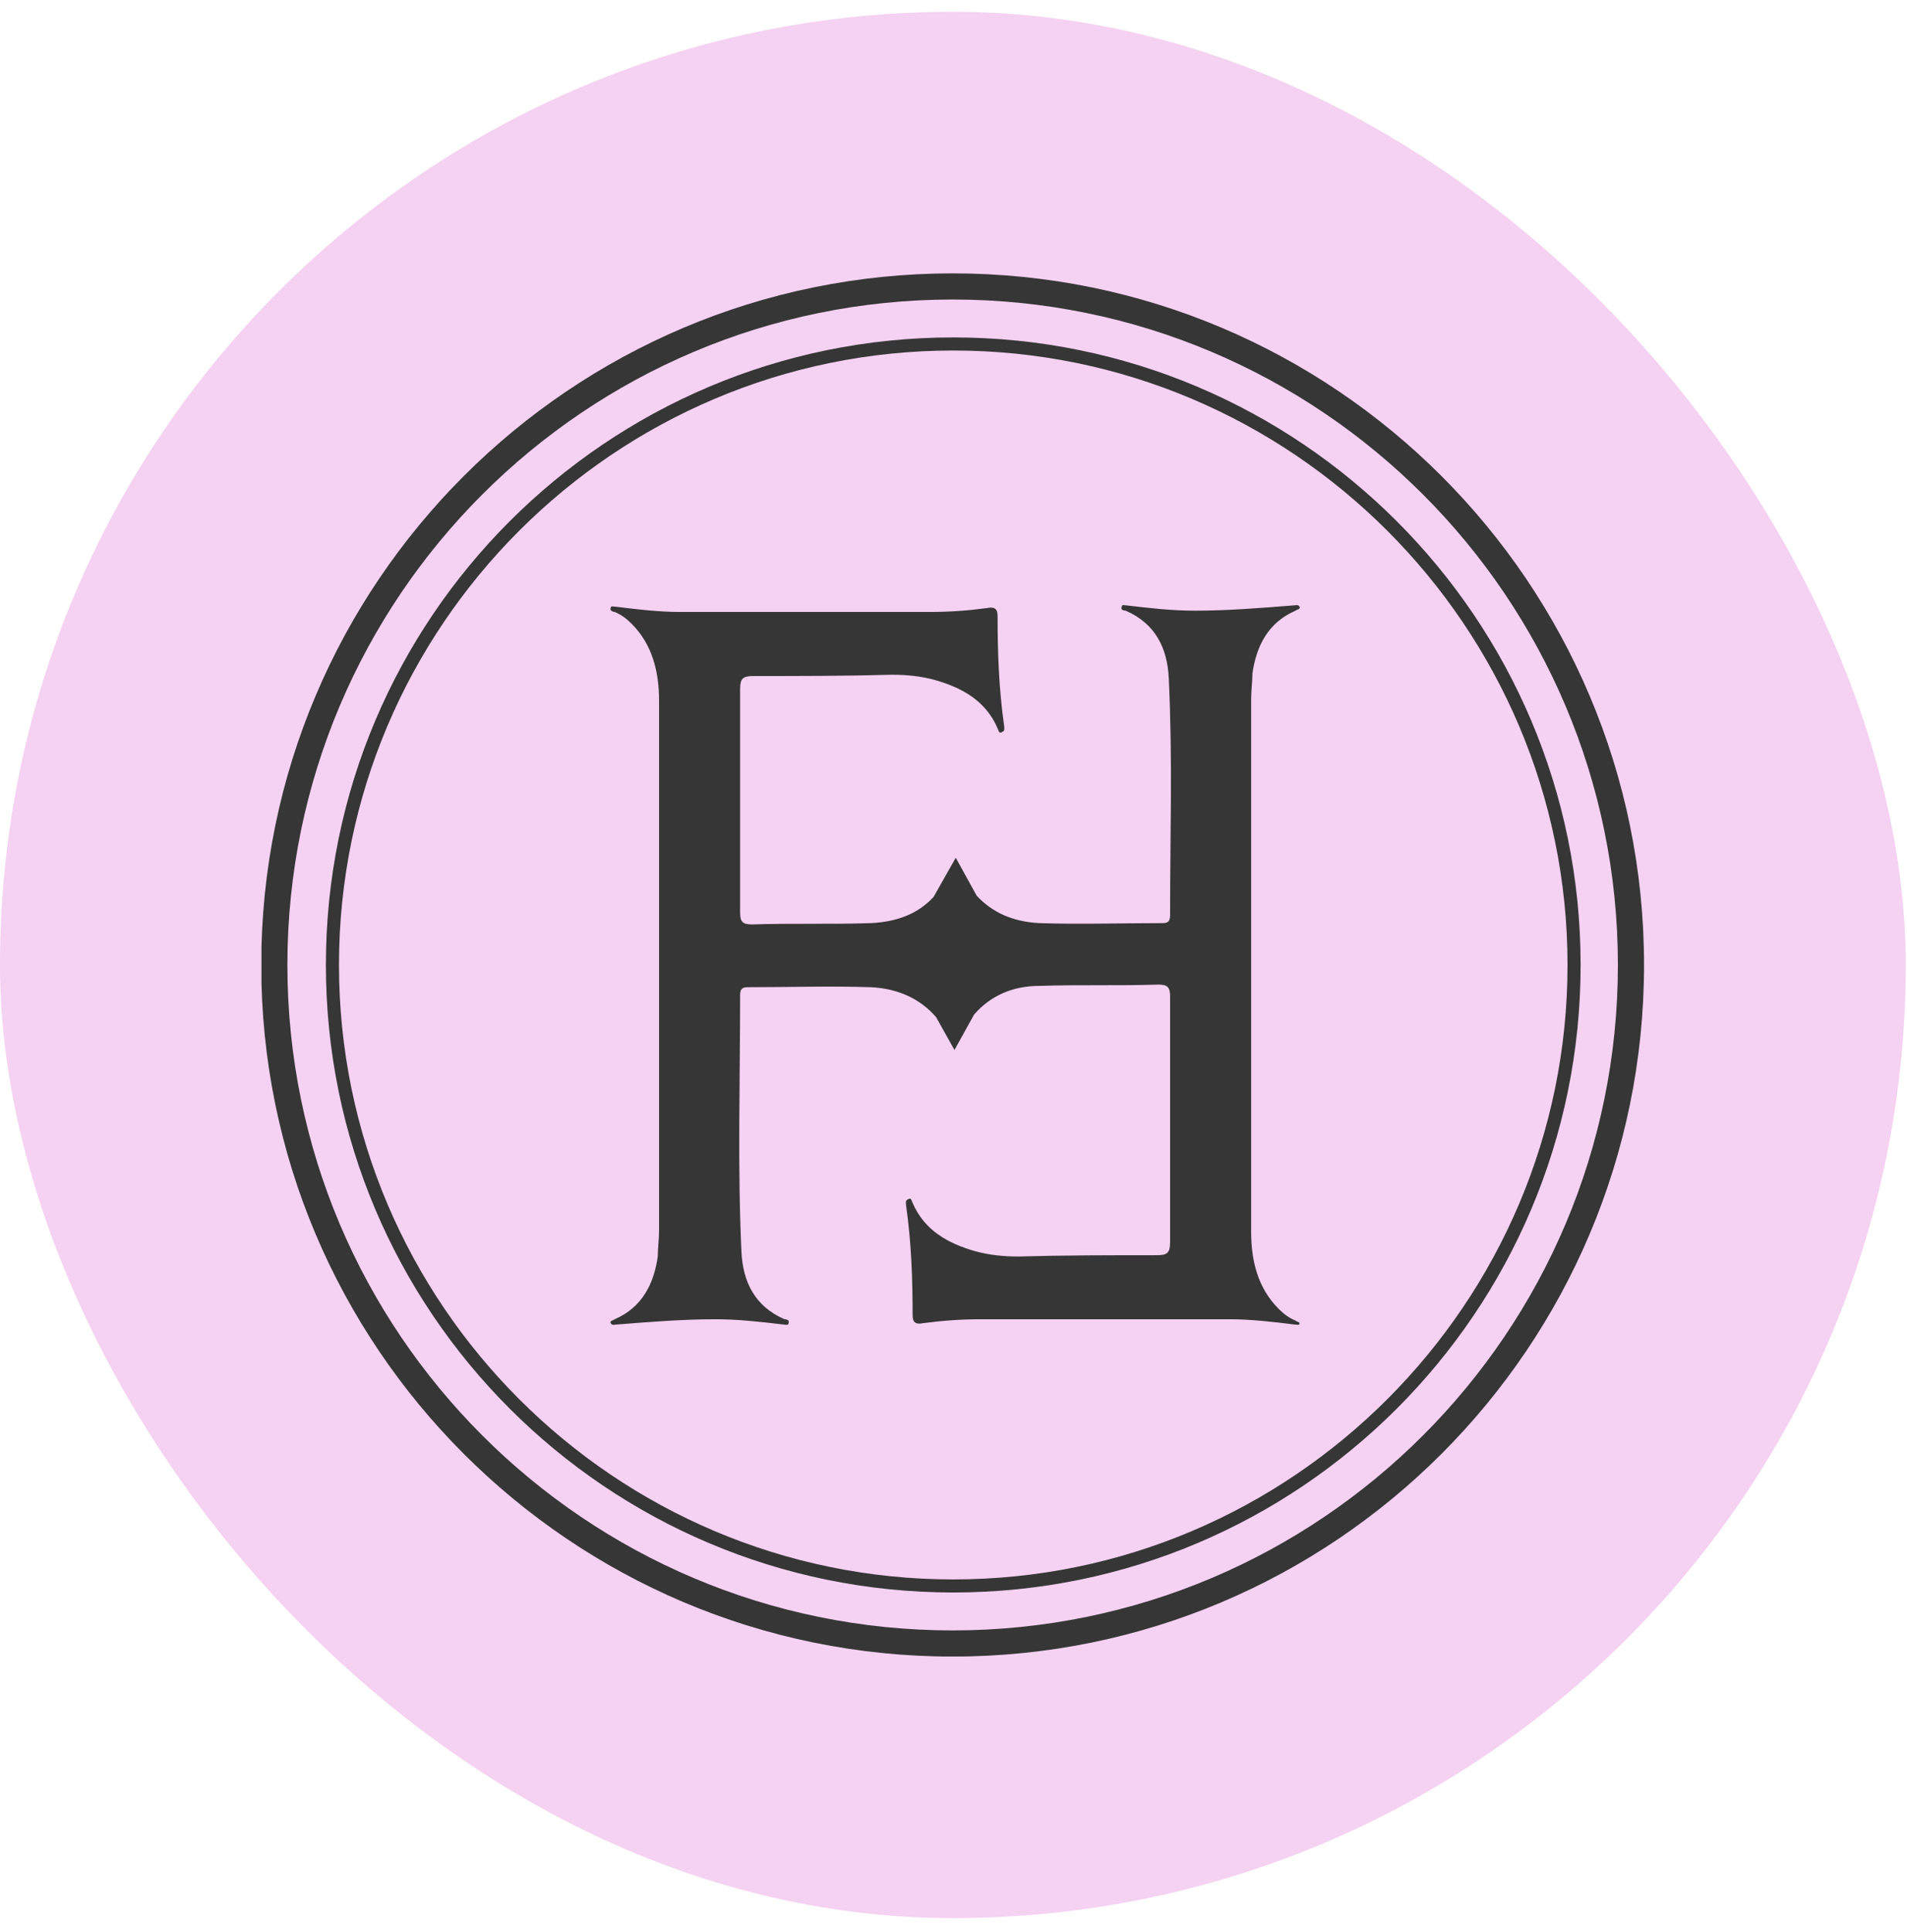
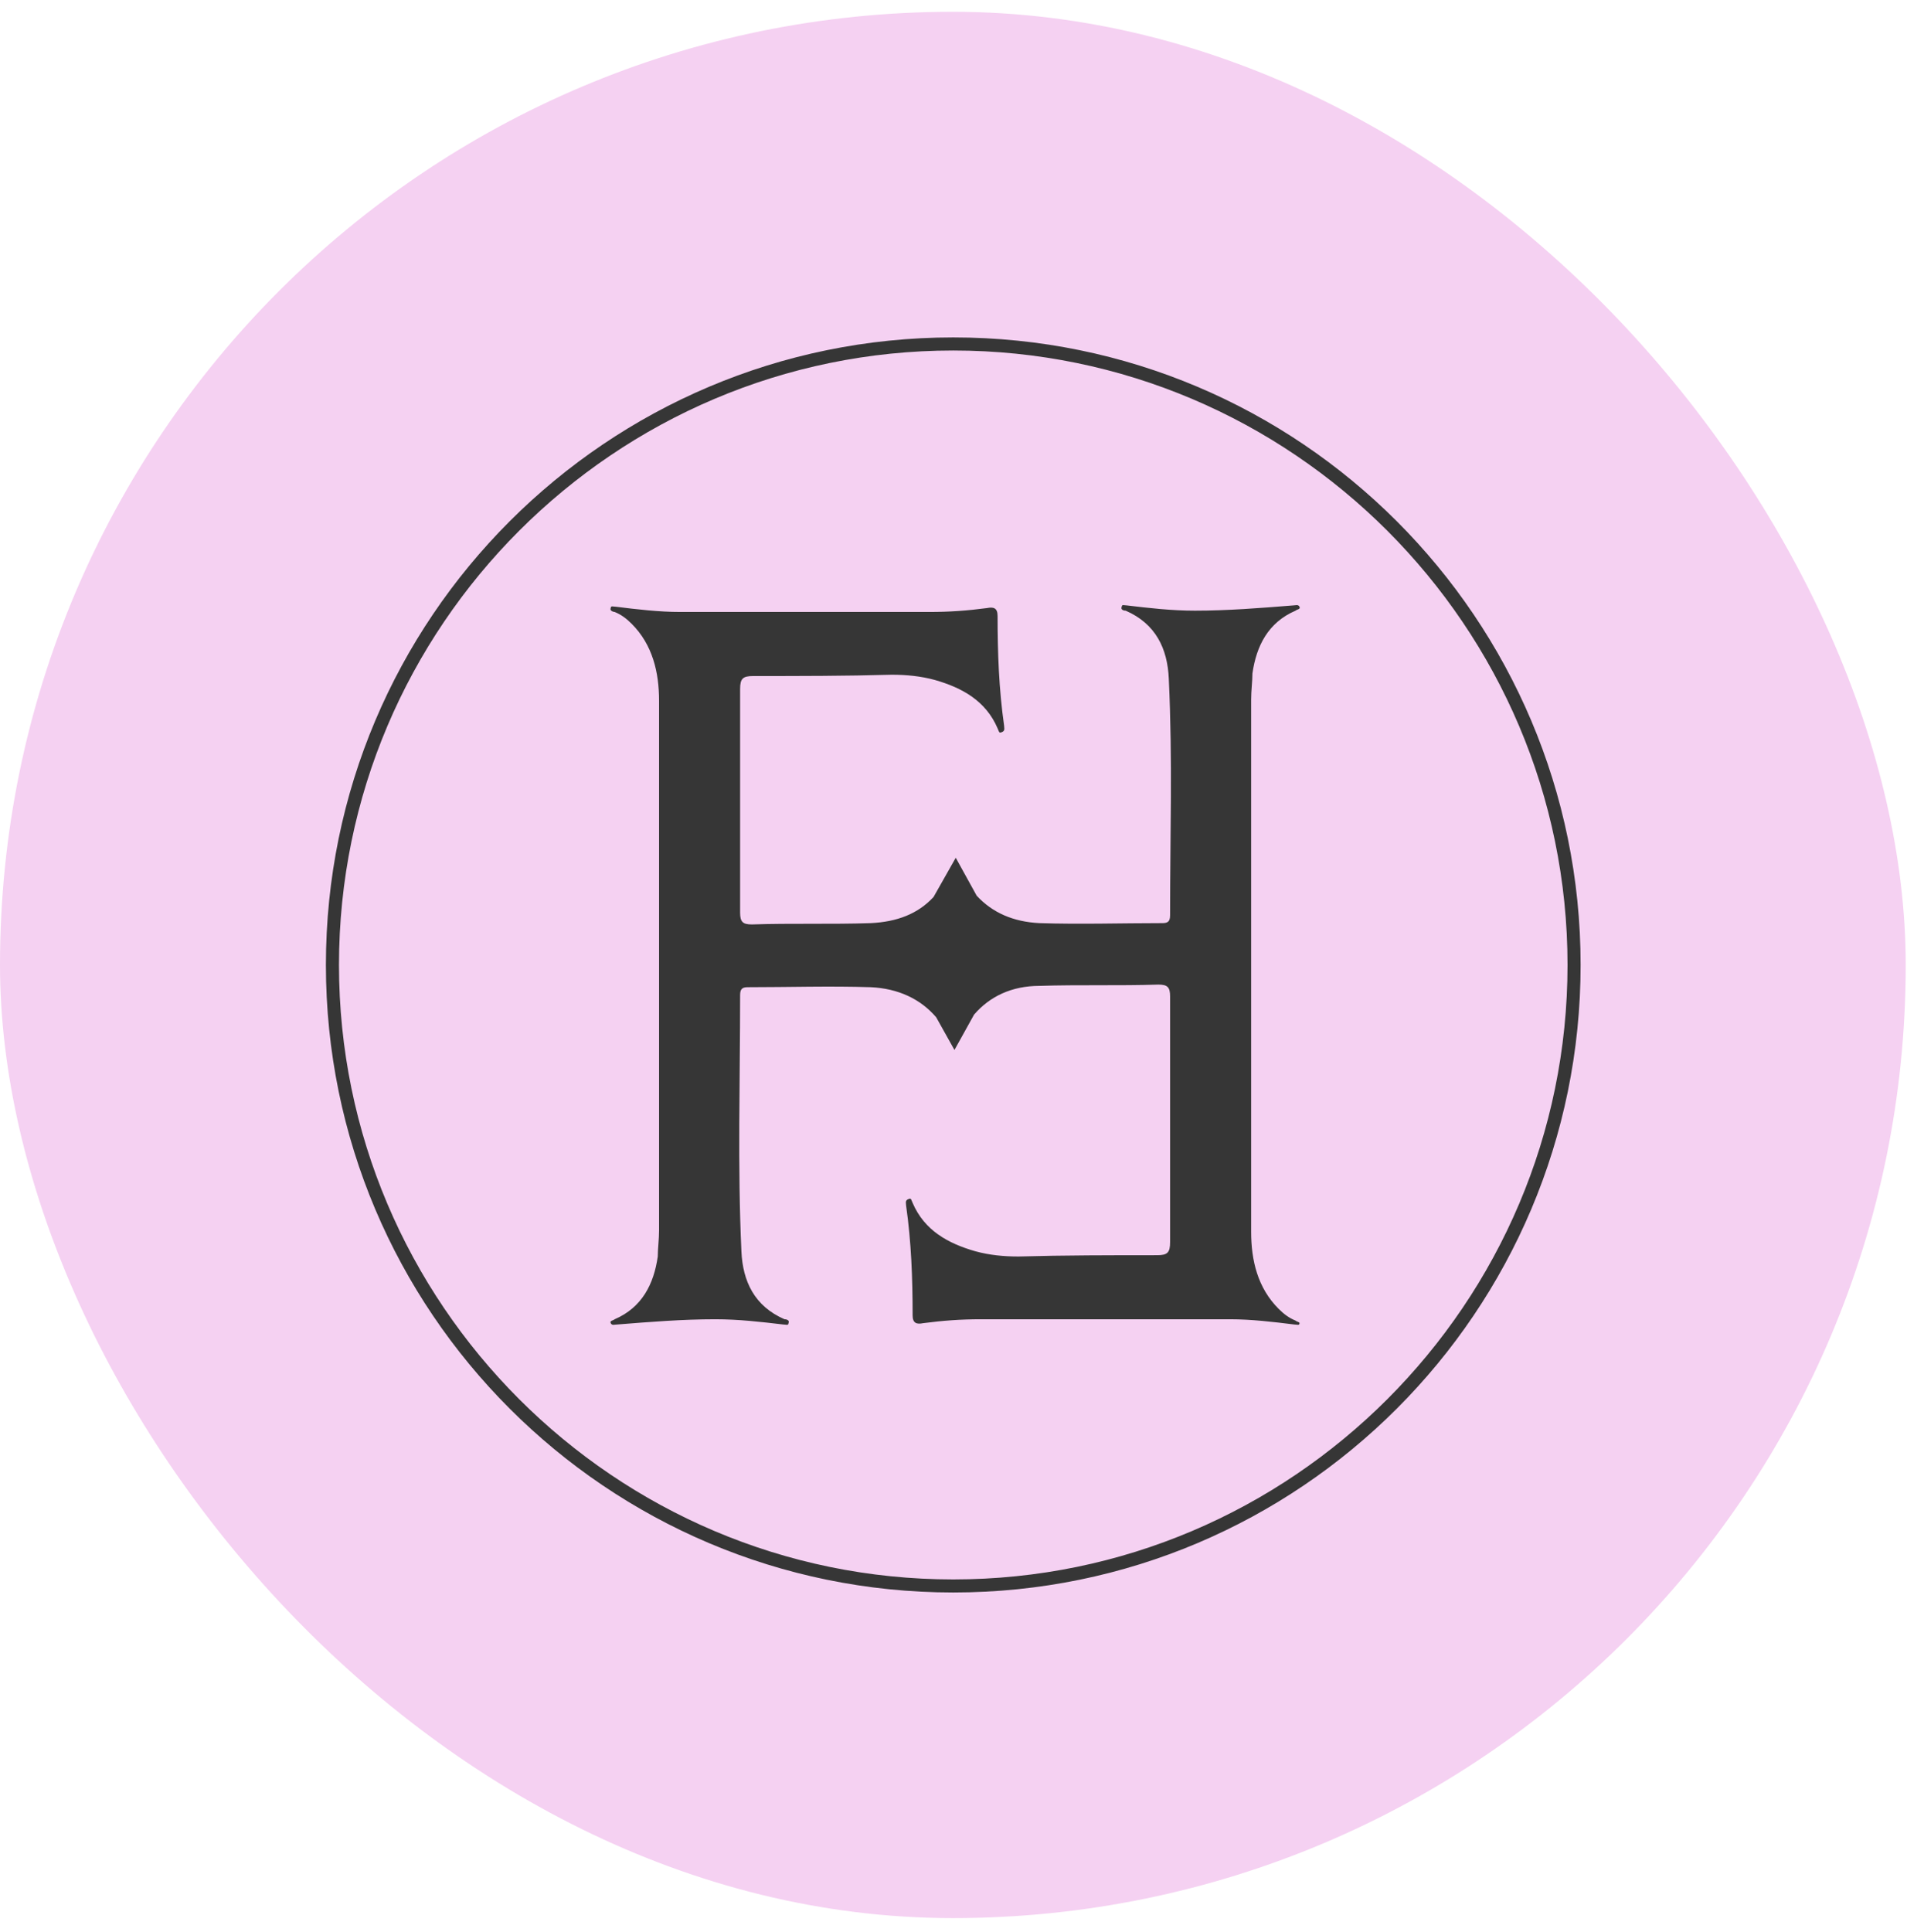
<svg xmlns="http://www.w3.org/2000/svg" width="78" height="79" viewBox="0 0 78 79" fill="none">
  <rect y="0.482" width="77.948" height="77.948" rx="38.974" fill="#F5D1F2" />
  <g clip-path="url(#clip0_78_129)">
    <path d="M52.991 53.998C52.724 53.891 52.51 53.73 52.297 53.516C51.441 52.661 51.174 51.538 51.174 50.362C51.174 43.146 51.174 35.822 51.174 28.605C51.174 28.231 51.227 27.857 51.227 27.536C51.388 26.413 51.869 25.451 52.991 24.97C53.045 24.916 53.205 24.916 53.152 24.809C53.098 24.703 52.991 24.756 52.885 24.756C51.548 24.863 50.212 24.97 48.875 24.97C47.913 24.97 47.004 24.863 46.095 24.756C45.989 24.756 45.882 24.703 45.882 24.809C45.828 24.916 45.935 24.97 46.042 24.97C47.271 25.505 47.753 26.52 47.806 27.75C47.966 31.224 47.859 33.951 47.859 37.426C47.859 37.693 47.753 37.746 47.539 37.746C45.882 37.746 44.171 37.8 42.514 37.746C41.444 37.693 40.589 37.319 39.948 36.624L39.092 35.073L38.184 36.677C37.542 37.372 36.687 37.693 35.618 37.746C34.014 37.8 32.357 37.746 30.753 37.8C30.379 37.8 30.272 37.693 30.272 37.319C30.272 34.272 30.272 31.224 30.272 28.177C30.272 27.75 30.379 27.643 30.806 27.643C32.677 27.643 34.602 27.643 36.473 27.589C37.061 27.589 37.649 27.643 38.237 27.803C39.36 28.124 40.322 28.659 40.803 29.781C40.856 29.888 40.856 29.995 40.963 29.942C41.124 29.888 41.07 29.781 41.07 29.674C40.856 28.177 40.803 26.68 40.803 25.184C40.803 24.863 40.643 24.809 40.375 24.863C39.574 24.97 38.825 25.023 38.023 25.023C34.602 25.023 31.234 25.023 27.813 25.023C26.957 25.023 26.049 24.916 25.193 24.809C25.086 24.809 24.98 24.756 24.98 24.863C24.926 24.97 25.086 25.023 25.14 25.023C25.407 25.13 25.621 25.291 25.835 25.505C26.69 26.36 26.957 27.482 26.957 28.659C26.957 35.875 26.957 43.092 26.957 50.309C26.957 50.683 26.904 51.057 26.904 51.378C26.744 52.501 26.262 53.463 25.14 53.944C25.086 53.998 24.926 53.998 24.98 54.104C25.033 54.211 25.14 54.158 25.247 54.158C26.583 54.051 27.92 53.944 29.256 53.944C30.218 53.944 31.127 54.051 32.036 54.158C32.143 54.158 32.25 54.211 32.25 54.104C32.303 53.998 32.196 53.944 32.089 53.944C30.86 53.41 30.379 52.394 30.325 51.164C30.165 47.69 30.272 44.215 30.272 40.687C30.272 40.419 30.379 40.366 30.593 40.366C32.25 40.366 33.96 40.312 35.618 40.366C36.74 40.419 37.649 40.847 38.291 41.595L39.039 42.932L39.841 41.488C40.482 40.74 41.391 40.312 42.514 40.312C44.117 40.259 45.775 40.312 47.378 40.259C47.753 40.259 47.859 40.366 47.859 40.74C47.859 43.787 47.859 47.743 47.859 50.79C47.859 51.218 47.753 51.325 47.325 51.325C45.454 51.325 43.529 51.325 41.658 51.378C41.07 51.378 40.482 51.325 39.894 51.164C38.772 50.843 37.809 50.309 37.328 49.186C37.275 49.079 37.275 48.972 37.168 49.026C37.008 49.079 37.061 49.186 37.061 49.293C37.275 50.79 37.328 52.287 37.328 53.784C37.328 54.104 37.489 54.158 37.756 54.104C38.558 53.998 39.306 53.944 40.108 53.944C43.529 53.944 46.897 53.944 50.319 53.944C51.174 53.944 52.083 54.051 52.938 54.158C53.045 54.158 53.152 54.211 53.152 54.104C53.152 54.051 53.045 54.051 52.991 53.998Z" fill="#363636" />
-     <path d="M38.965 67.736C23.355 67.736 10.685 55.066 10.685 39.457C10.685 23.847 23.355 11.178 38.965 11.178C54.575 11.178 67.244 23.847 67.244 39.457C67.244 55.066 54.575 67.736 38.965 67.736ZM38.965 12.247C23.943 12.247 11.755 24.435 11.755 39.457C11.755 54.478 23.943 66.667 38.965 66.667C53.986 66.667 66.175 54.478 66.175 39.457C66.175 24.435 53.986 12.247 38.965 12.247Z" fill="#363636" />
    <path d="M38.99 65.116C24.823 65.116 13.33 53.623 13.33 39.457C13.33 25.29 24.823 13.797 38.99 13.797C53.156 13.797 64.65 25.29 64.65 39.457C64.65 53.623 53.156 65.116 38.99 65.116ZM38.99 14.332C25.144 14.332 13.865 25.611 13.865 39.457C13.865 53.302 25.144 64.582 38.99 64.582C52.836 64.582 64.115 53.302 64.115 39.457C64.115 25.611 52.836 14.332 38.99 14.332Z" fill="#363636" />
  </g>
  <defs>
    <clipPath id="clip0_78_129">
      <rect width="56.558" height="56.558" fill="white" transform="translate(10.695 11.176)" />
    </clipPath>
  </defs>
</svg>